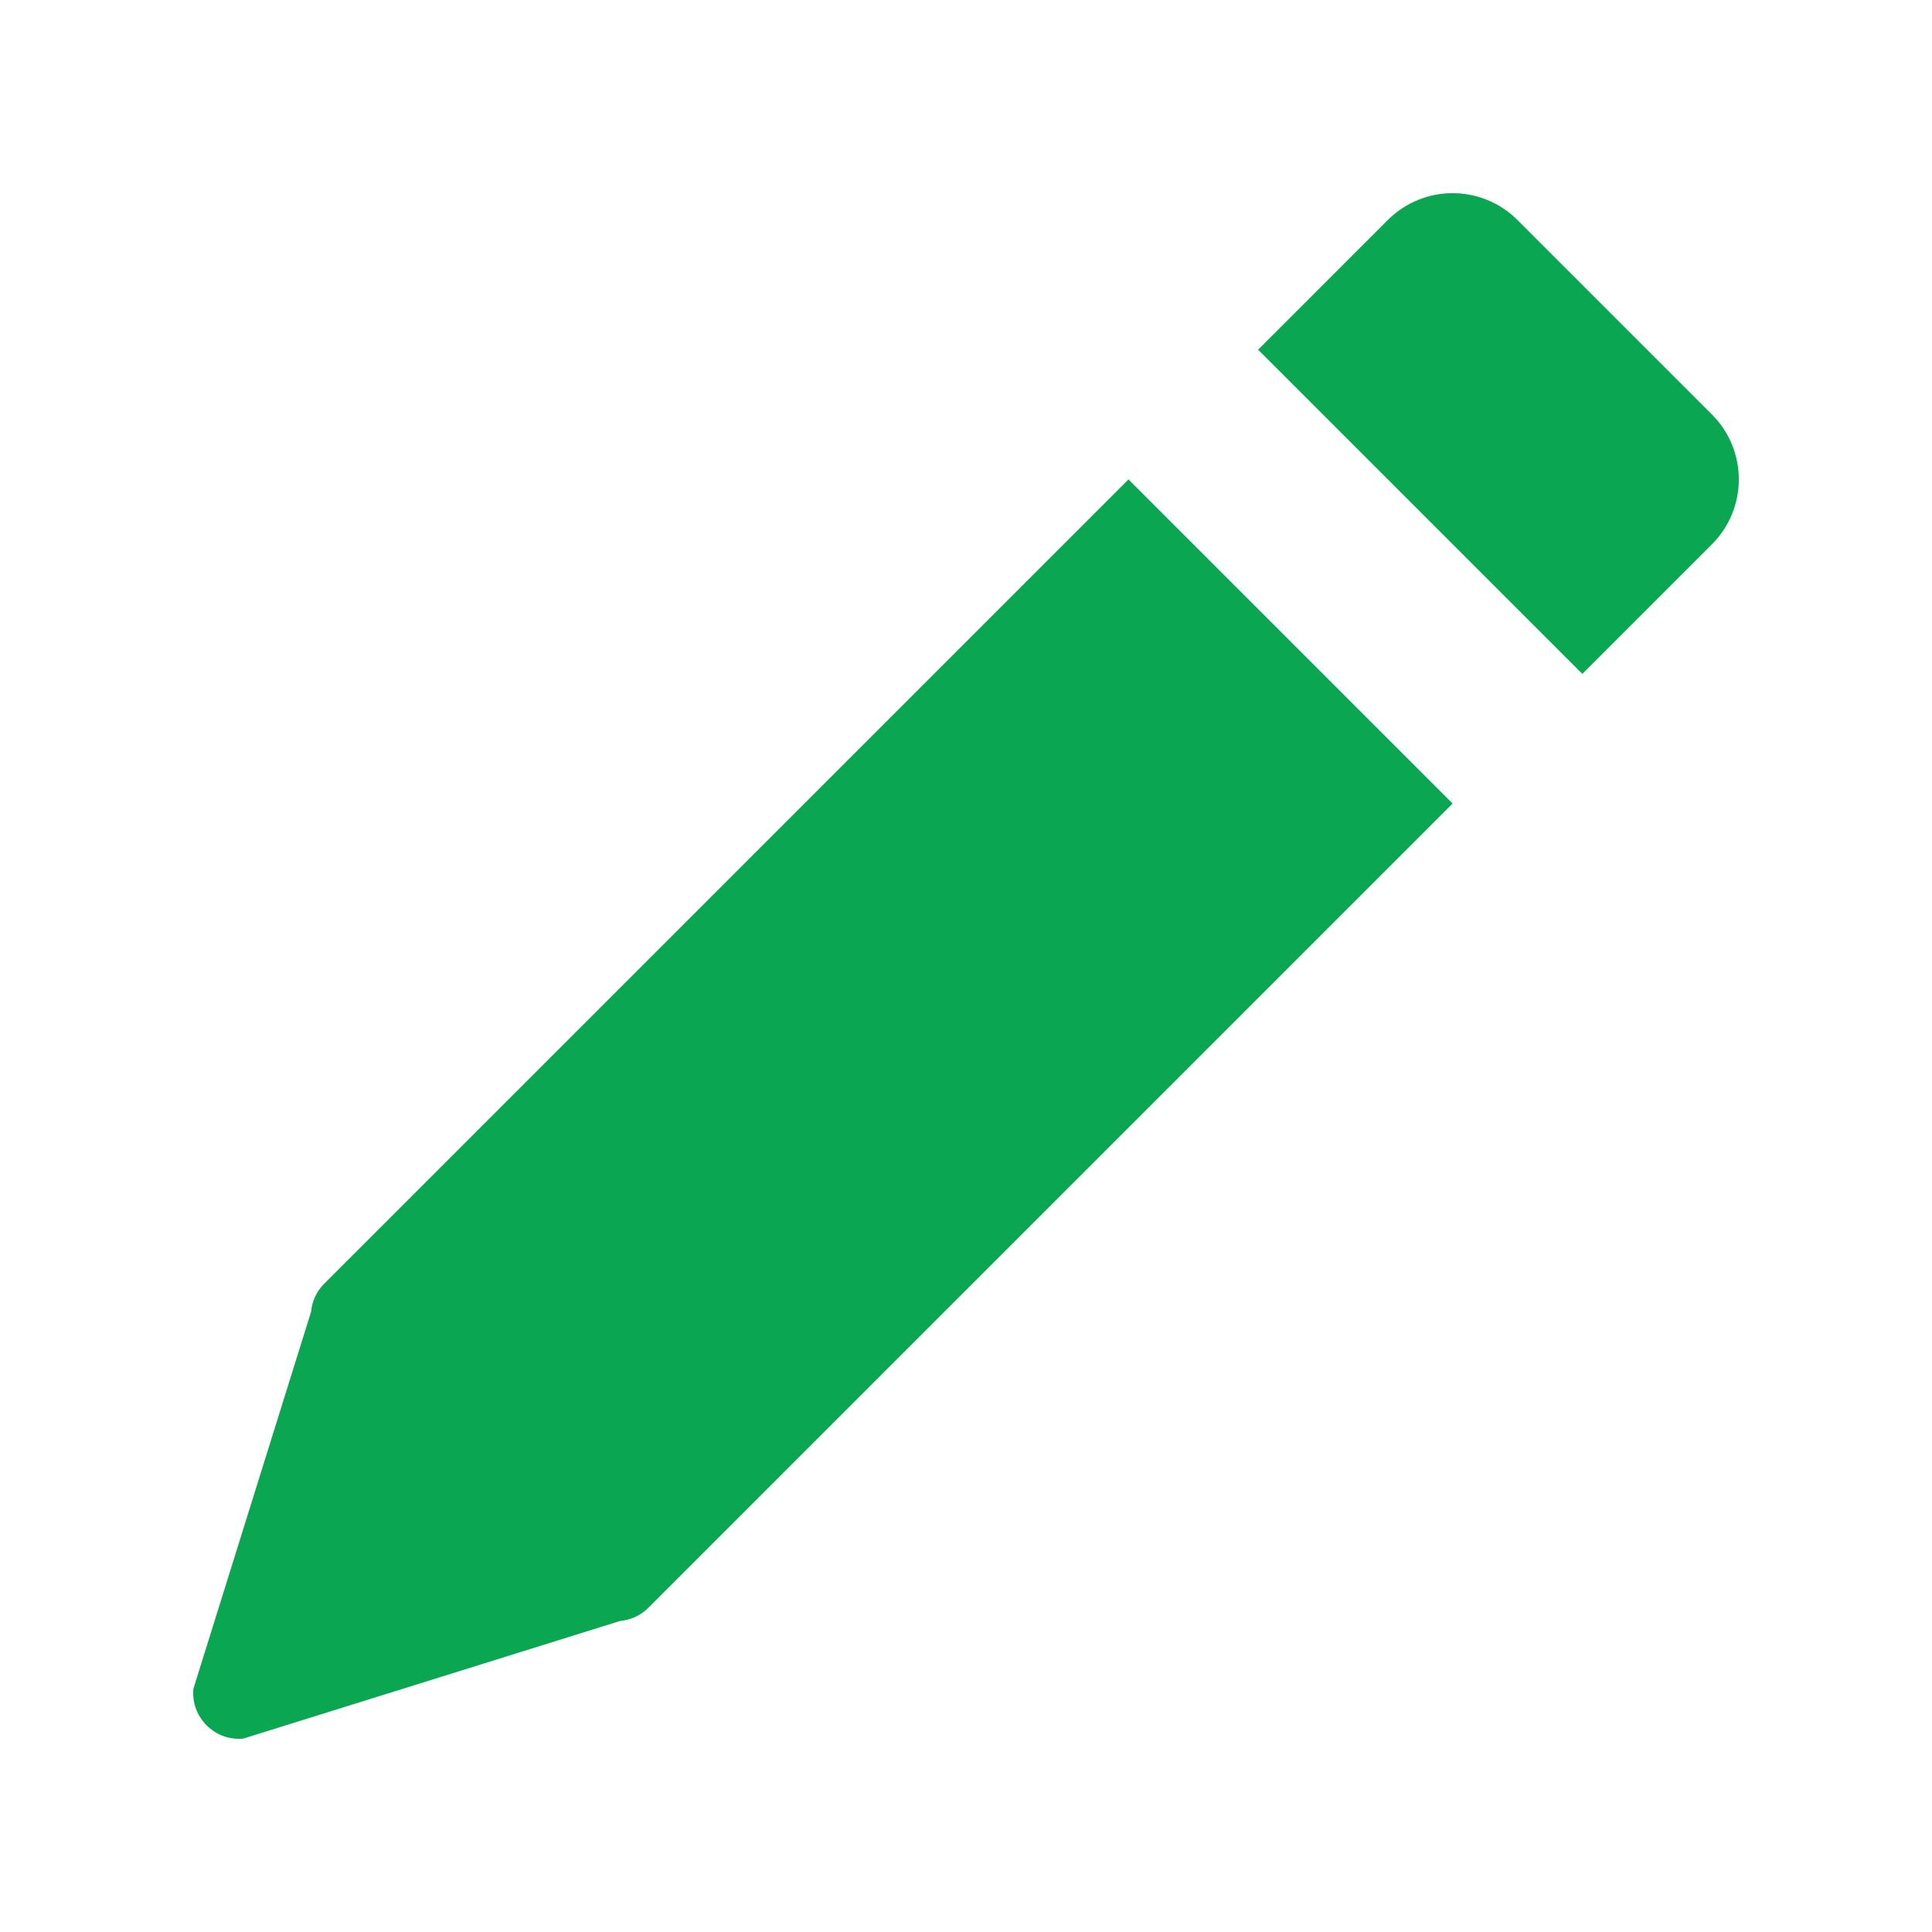
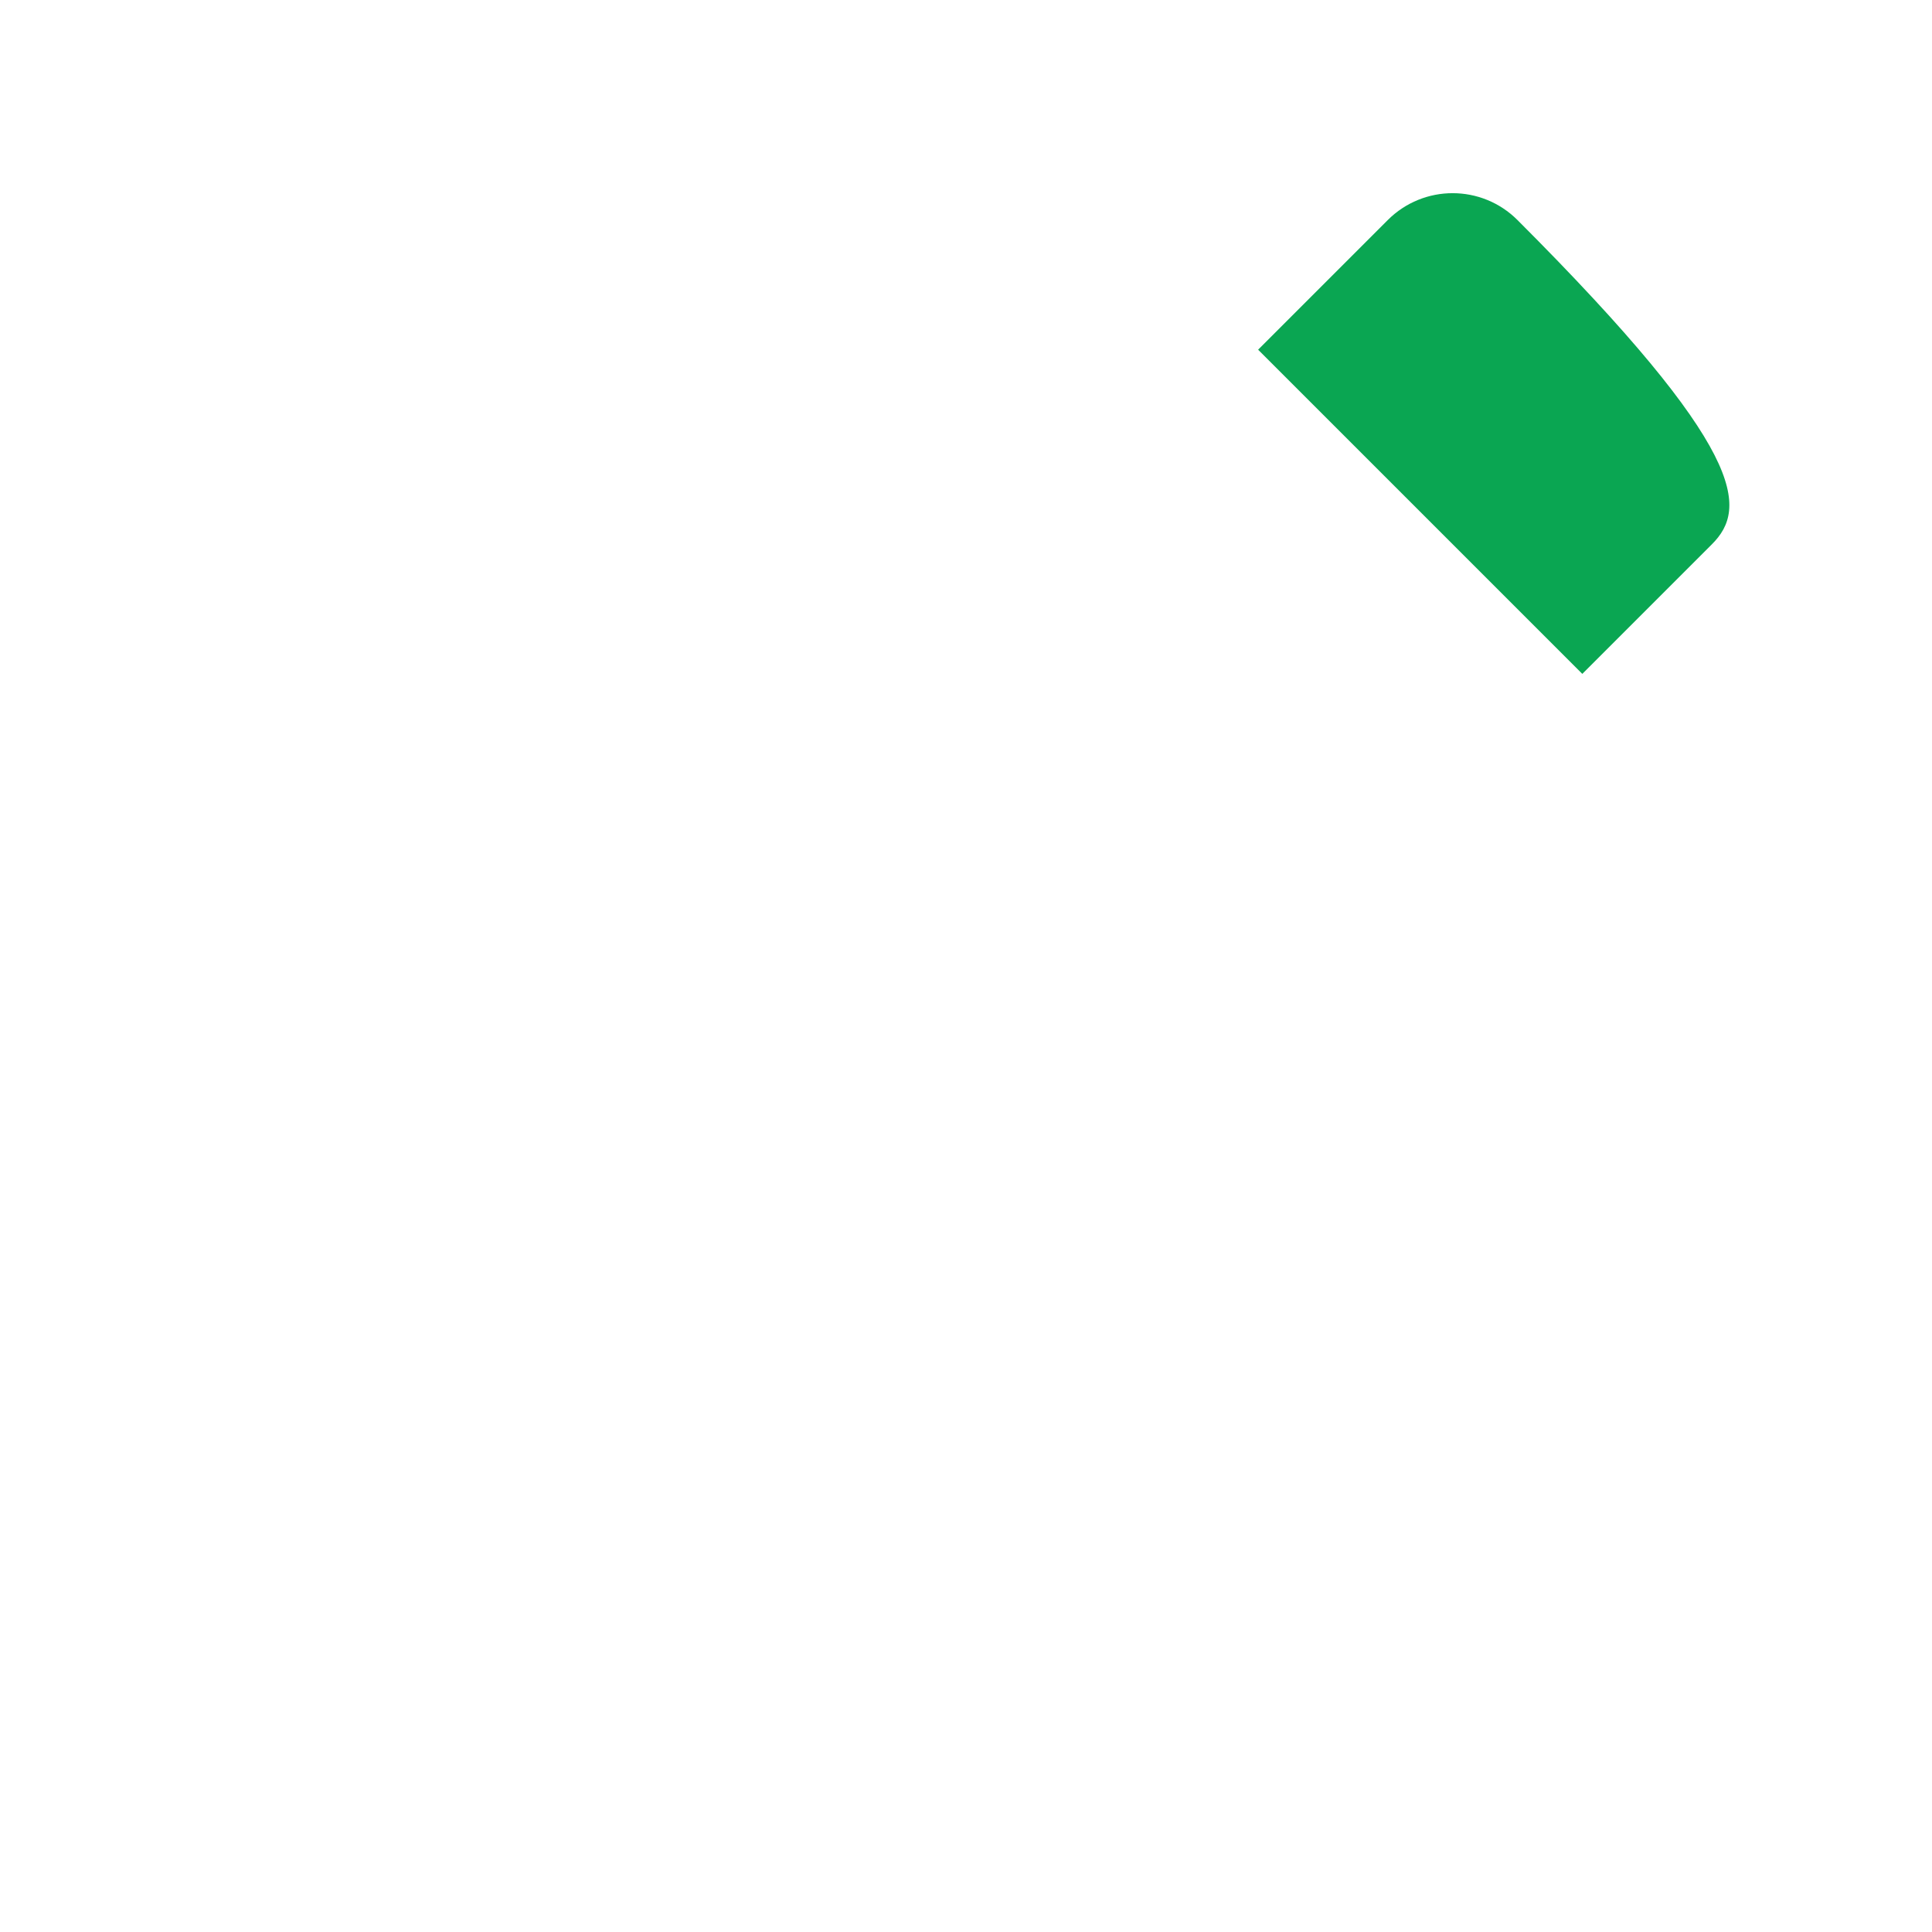
<svg xmlns="http://www.w3.org/2000/svg" width="20" height="20" viewBox="0 0 20 20" fill="none">
-   <path d="M11.682 4.963L15.037 8.318L6.712 16.643C6.634 16.722 6.53 16.77 6.42 16.78L2.518 17.998C2.222 18.025 1.975 17.778 2.002 17.482L3.22 13.58C3.23 13.47 3.278 13.366 3.357 13.288L11.682 4.963Z" fill="#0AA652" />
-   <path d="M14.366 2.278C14.737 1.907 15.338 1.907 15.709 2.278L17.722 4.291C18.093 4.662 18.093 5.263 17.722 5.634L16.38 6.976L13.024 3.62L14.366 2.278Z" fill="#0AA652" />
+   <path d="M14.366 2.278C14.737 1.907 15.338 1.907 15.709 2.278C18.093 4.662 18.093 5.263 17.722 5.634L16.38 6.976L13.024 3.62L14.366 2.278Z" fill="#0AA652" />
</svg>